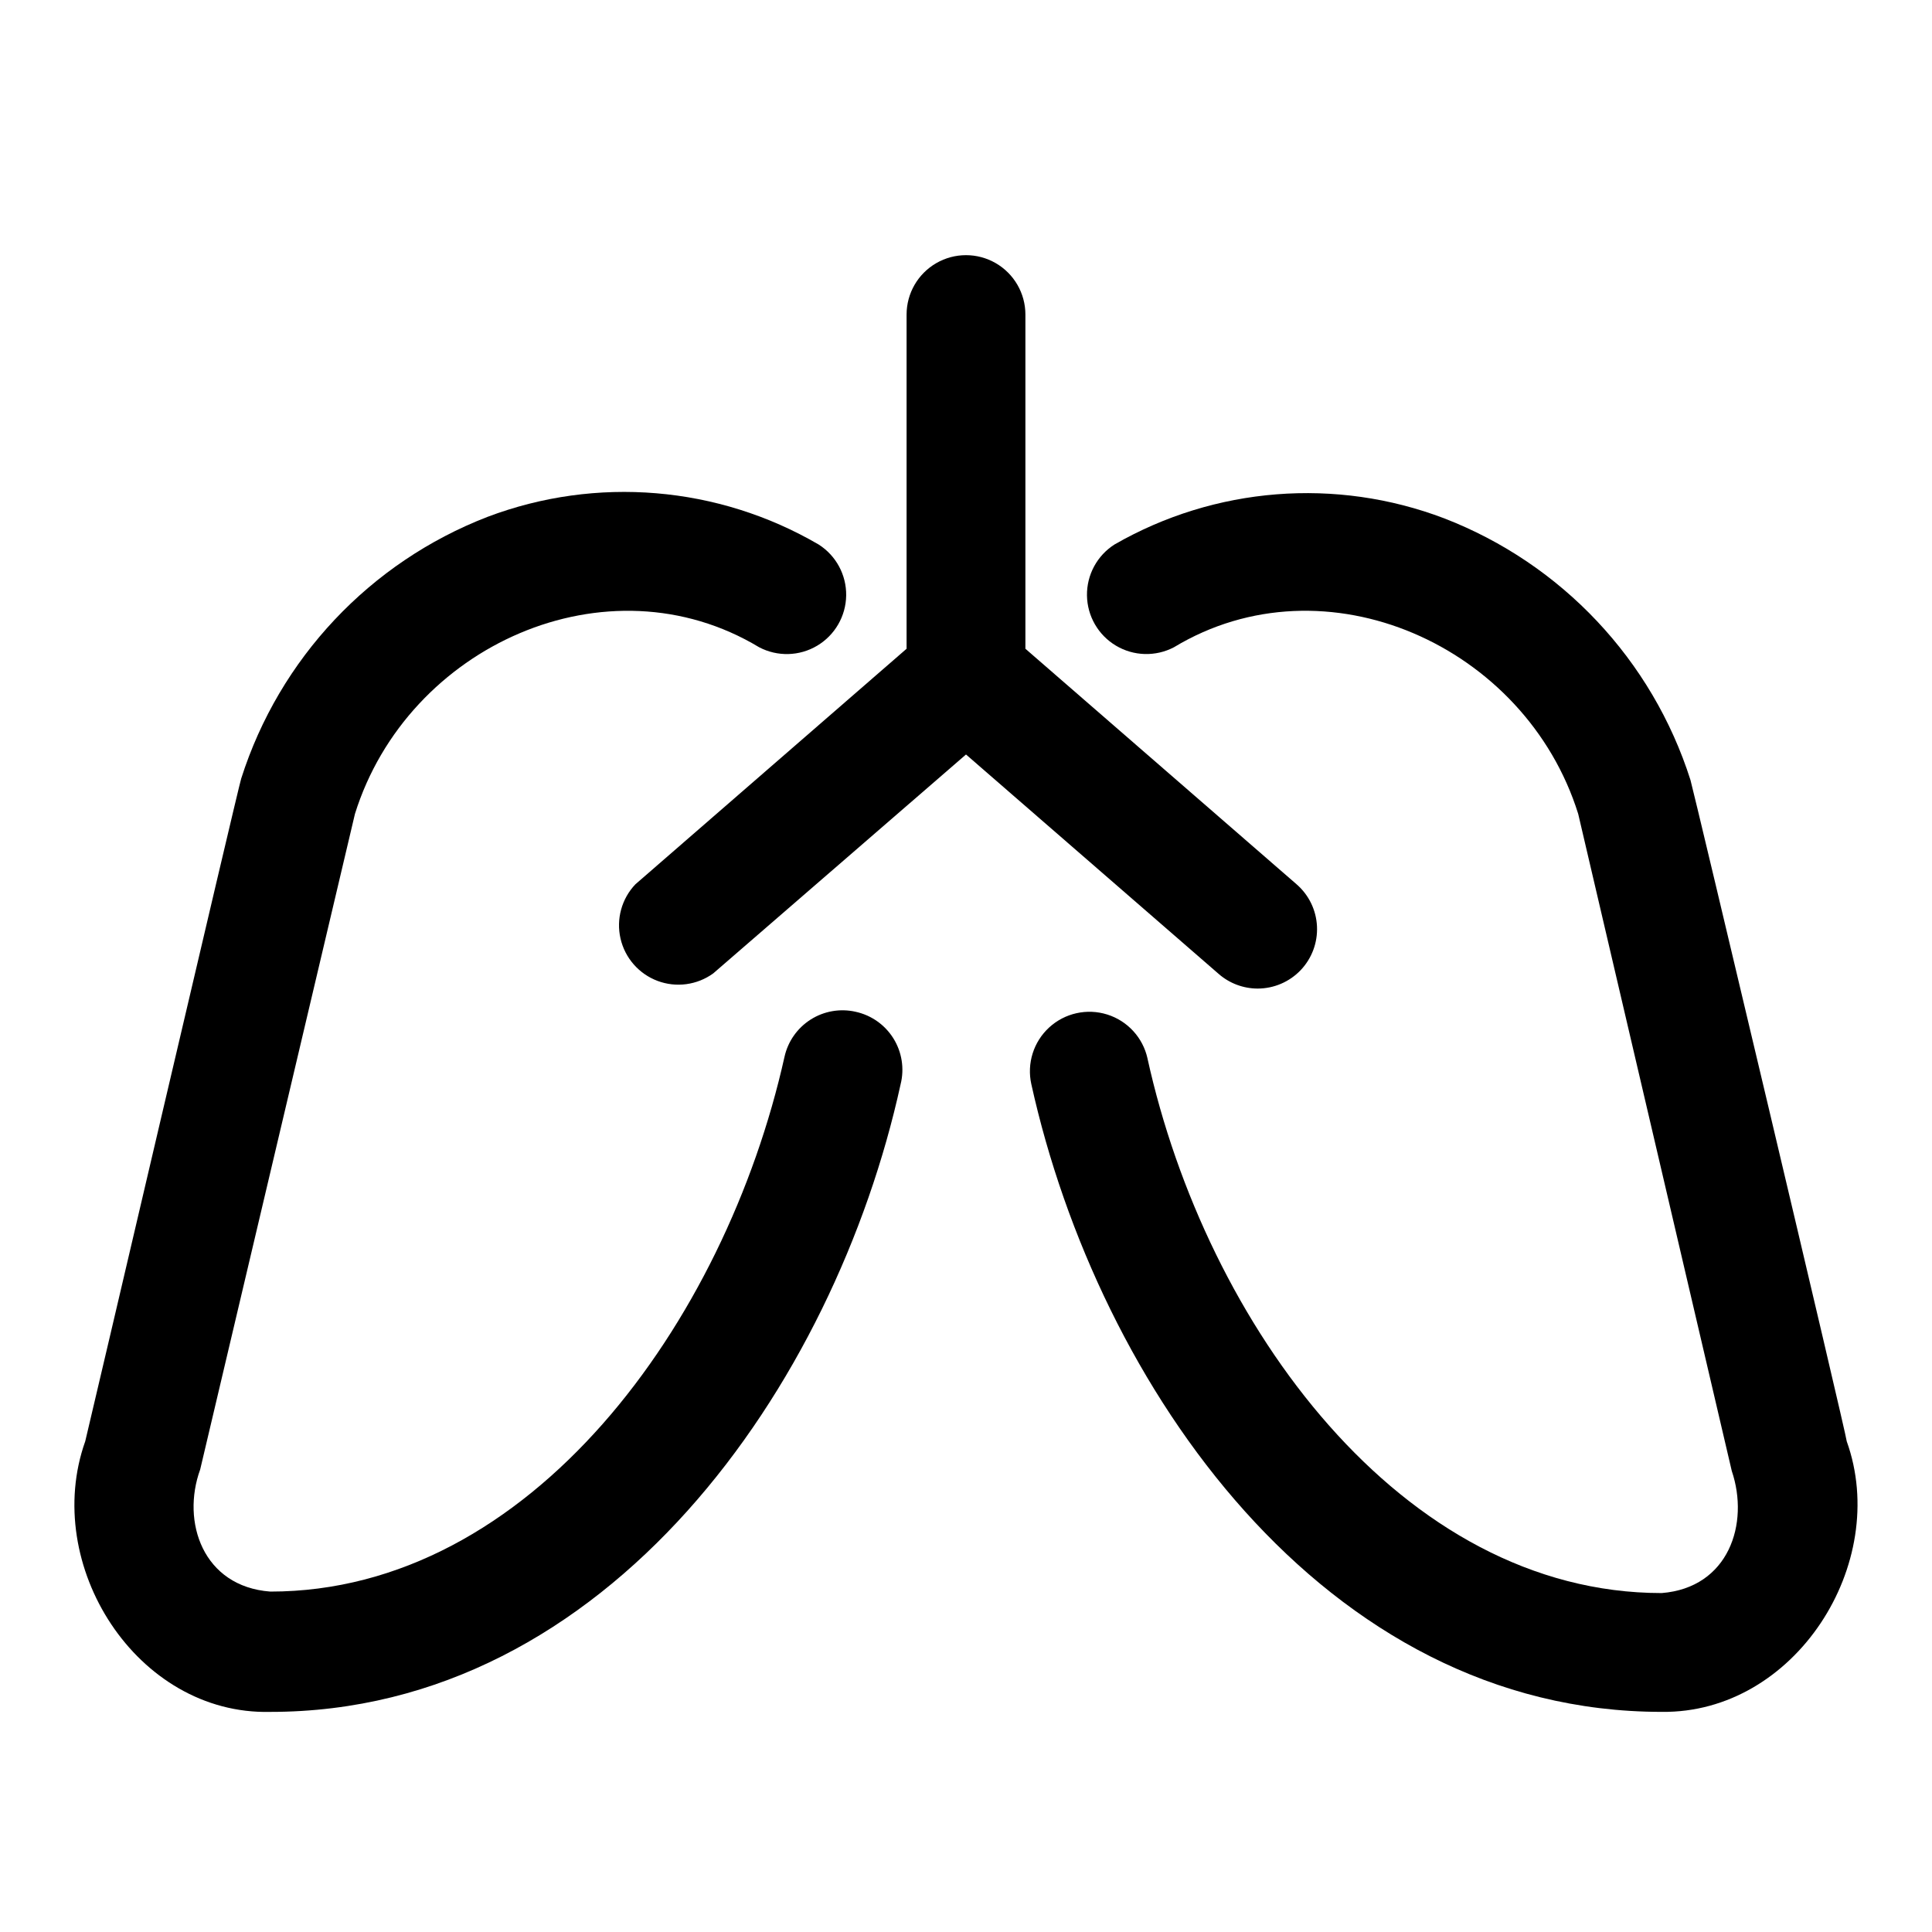
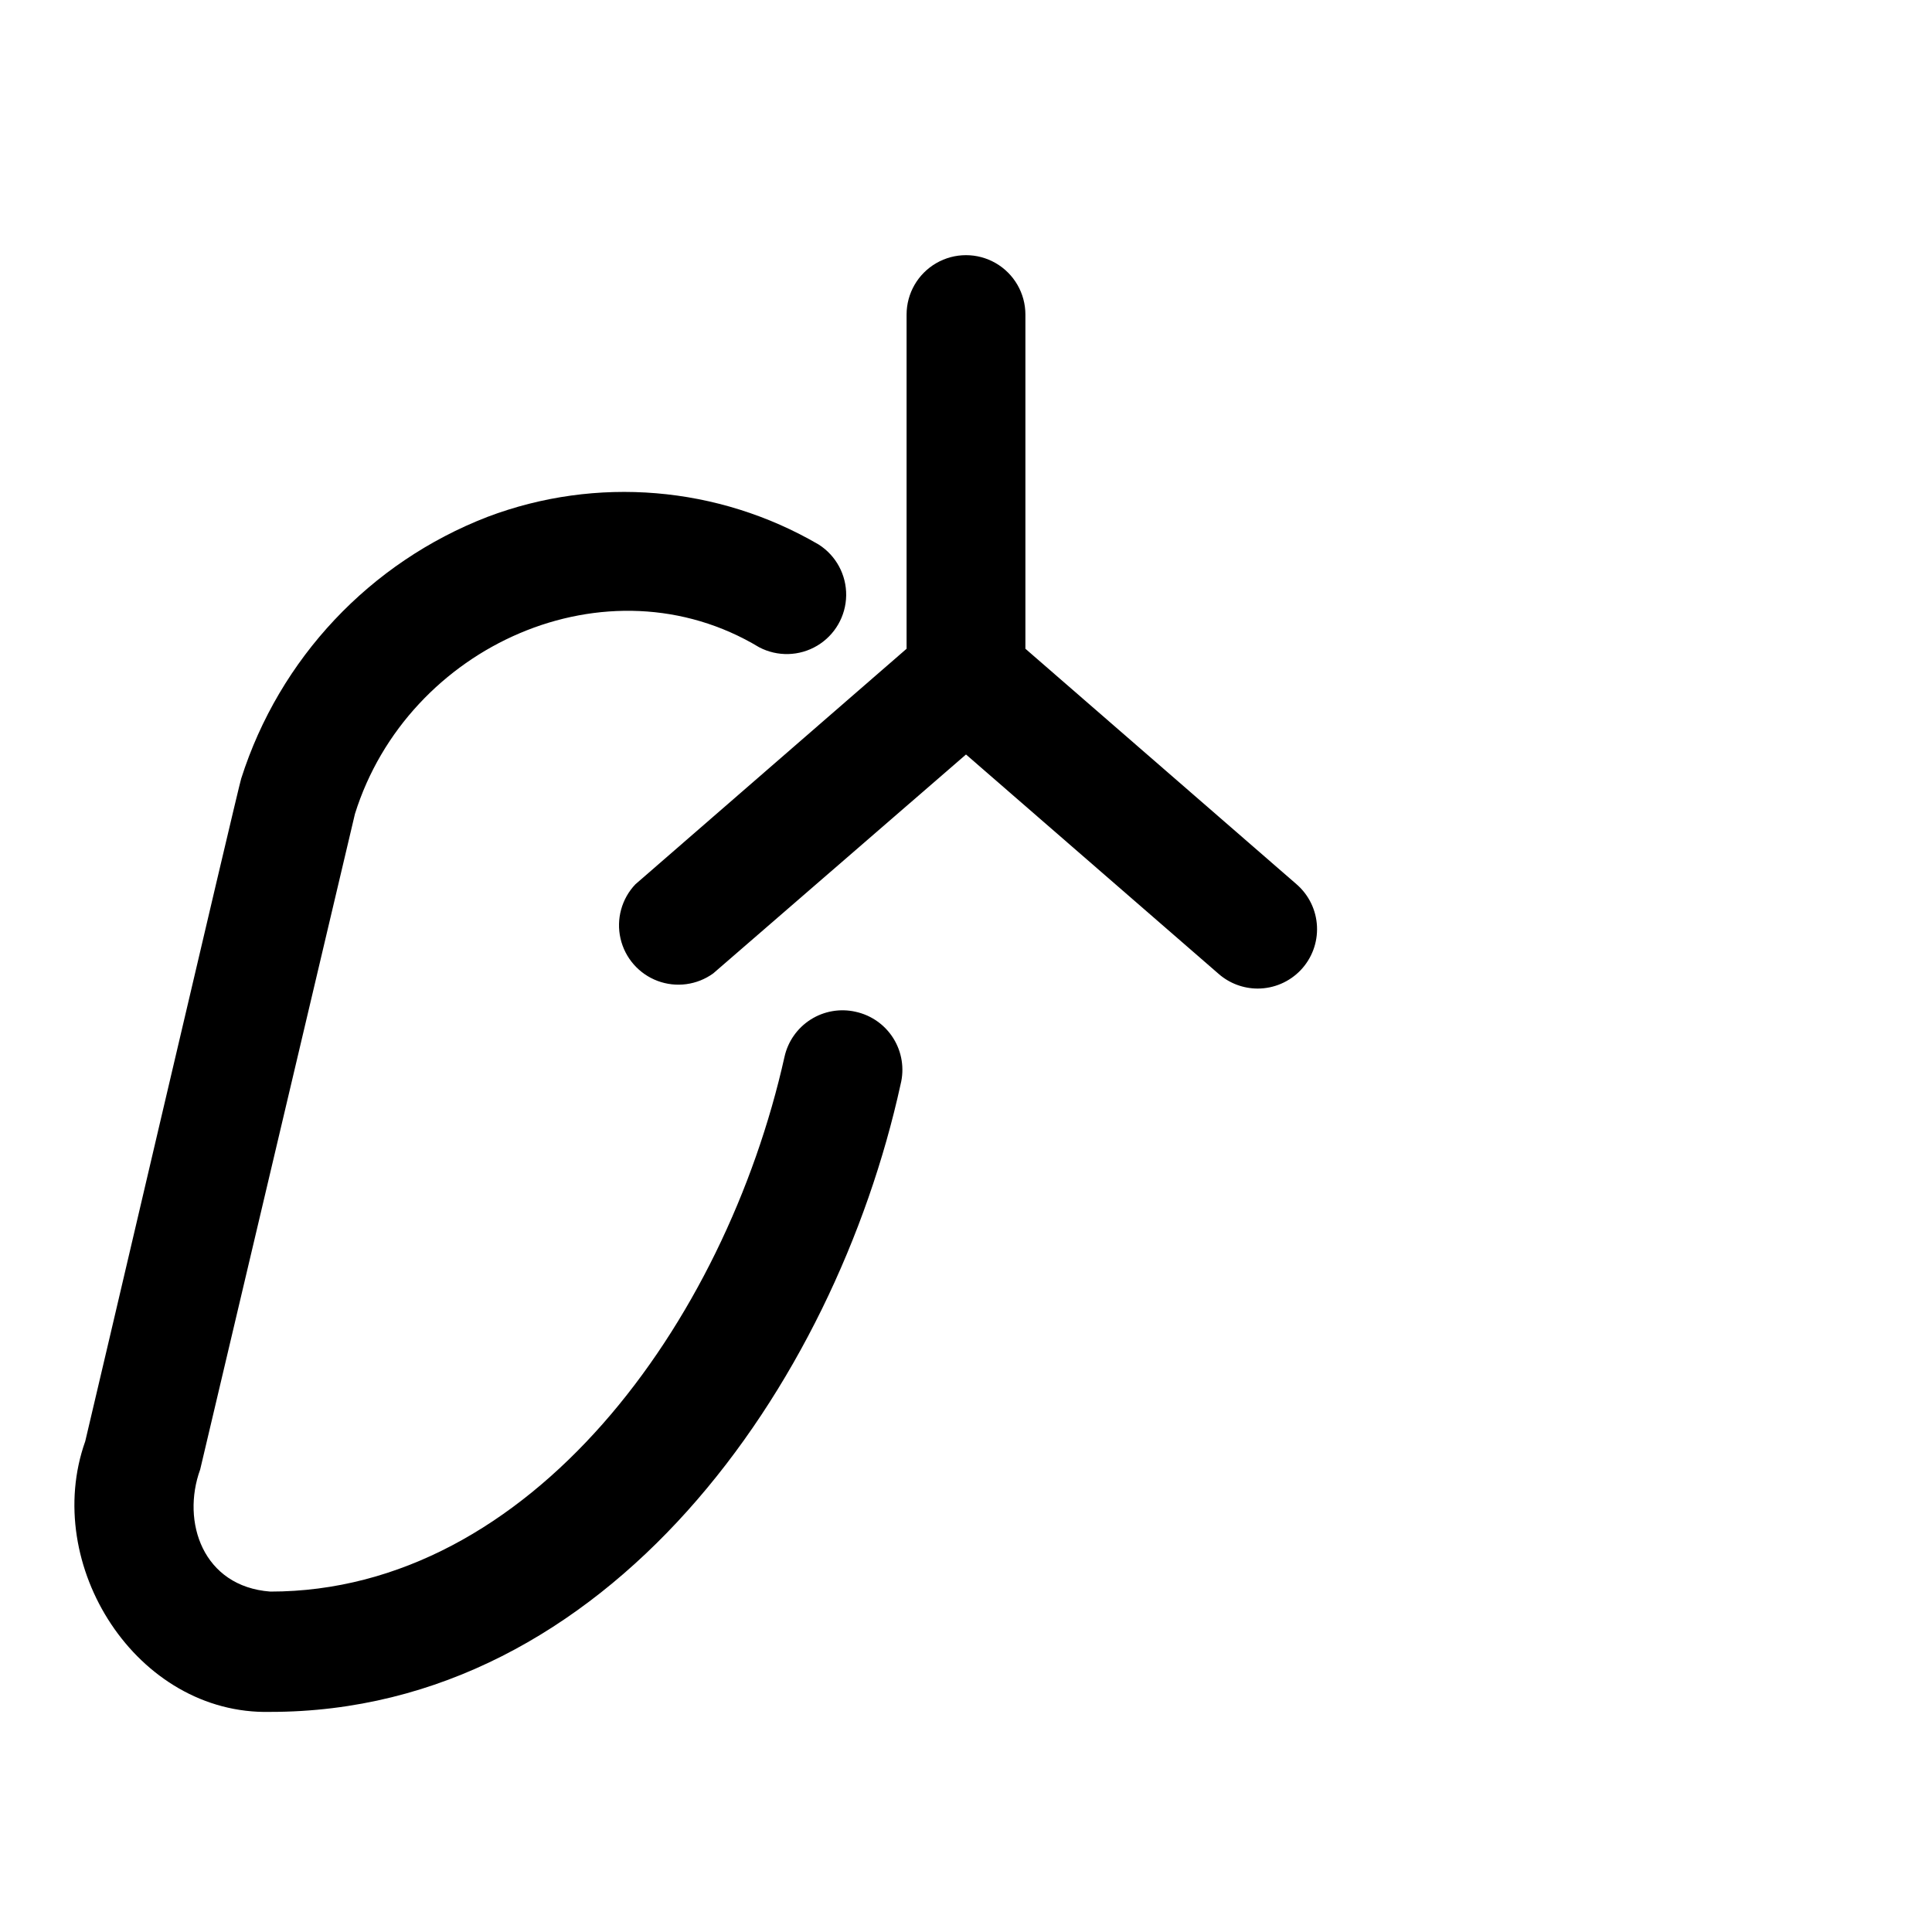
<svg xmlns="http://www.w3.org/2000/svg" fill="#000000" width="800px" height="800px" version="1.1" viewBox="144 144 512 512">
  <g>
    <path d="m370.71 412.12c-4.082-0.914-8.359-0.168-11.891 2.078-3.531 2.246-6.019 5.805-6.922 9.887-15.742 70.453-67.305 141.7-136.27 141.7-17.871-1.34-23.617-18.5-18.578-32.355l41.012-173.73c13.934-44.633 66.914-68.406 107.14-44.16h0.004c4.844 2.535 10.656 2.375 15.352-0.422 4.699-2.797 7.606-7.832 7.688-13.301 0.078-5.465-2.684-10.582-7.297-13.516-26.656-15.547-58.906-18.238-87.773-7.32-31.133 12.043-55.133 37.547-65.258 69.352-0.629 1.656-40.777 173.58-41.328 175.62-11.652 32.746 13.617 72.578 49.043 71.715 89.504 0 149.57-86.594 167.04-166.34 1.035-4.137 0.344-8.52-1.91-12.141-2.258-3.617-5.883-6.168-10.055-7.066z" />
-     <path d="m633.4 525.95c0-1.418-40.934-173.97-41.406-175.23-10.125-31.809-34.125-57.309-65.258-69.352-28.691-10.914-60.766-8.371-87.379 6.926-4.613 2.934-7.375 8.051-7.297 13.516 0.078 5.469 2.988 10.504 7.688 13.301 4.695 2.797 10.508 2.957 15.352 0.422 40.148-24.246 93.203-0.473 107.14 44.16l40.699 174.13c4.723 13.934-0.789 30.938-18.578 32.355-68.957 0-120.76-71.242-136.27-141.7l0.004-0.004c-1.223-5.5-5.289-9.926-10.66-11.617-5.375-1.688-11.242-0.383-15.391 3.426-4.152 3.809-5.953 9.543-4.731 15.039 17.711 80.059 77.539 166.34 167.04 166.34 35.348 0.473 60.695-39.281 49.043-71.715z" />
    <path d="m477.3 405.98c4.305-0.004 8.418-1.766 11.387-4.879 2.969-3.113 4.531-7.309 4.328-11.605-0.199-4.297-2.152-8.324-5.402-11.145l-71.871-62.426v-88.562c0-5.625-3-10.82-7.871-13.633s-10.875-2.812-15.746 0-7.871 8.008-7.871 13.633v88.562l-71.871 62.426c-3.641 3.824-5.121 9.219-3.941 14.367 1.176 5.148 4.856 9.359 9.797 11.223 4.945 1.859 10.488 1.117 14.77-1.977l66.992-58.016 66.992 58.176h-0.004c2.863 2.484 6.523 3.852 10.312 3.856z" />
  </g>
</svg>